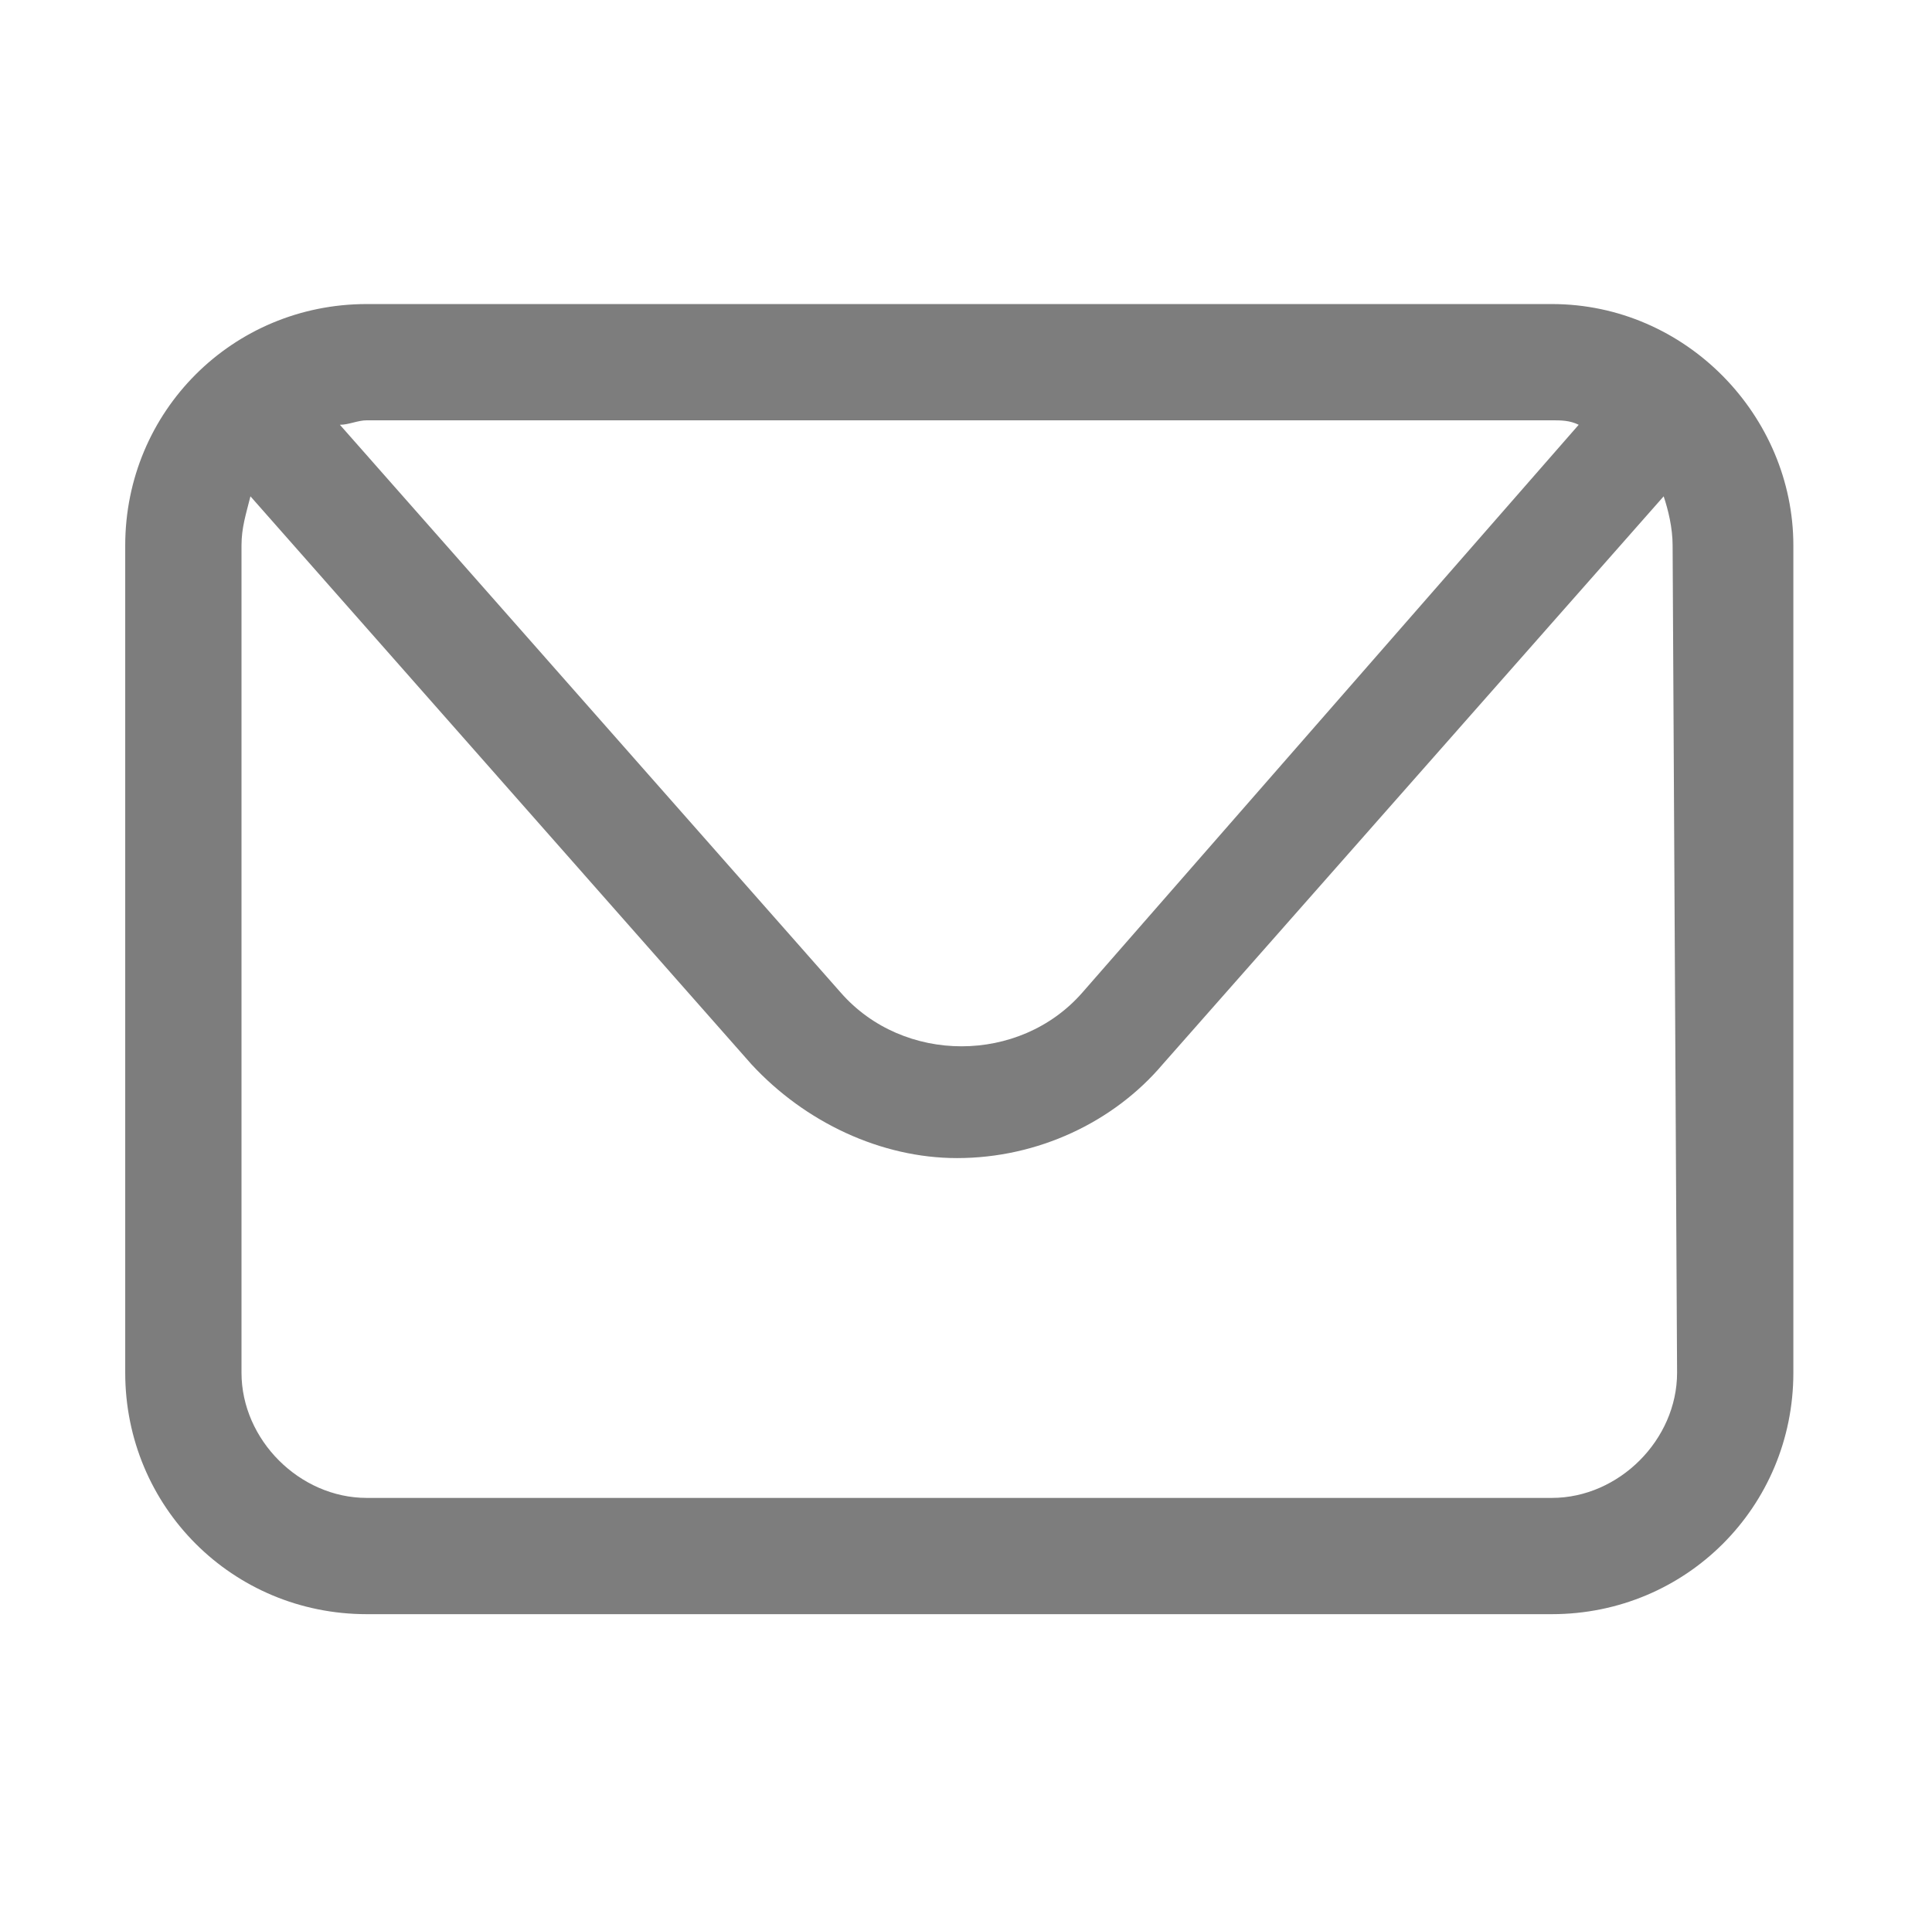
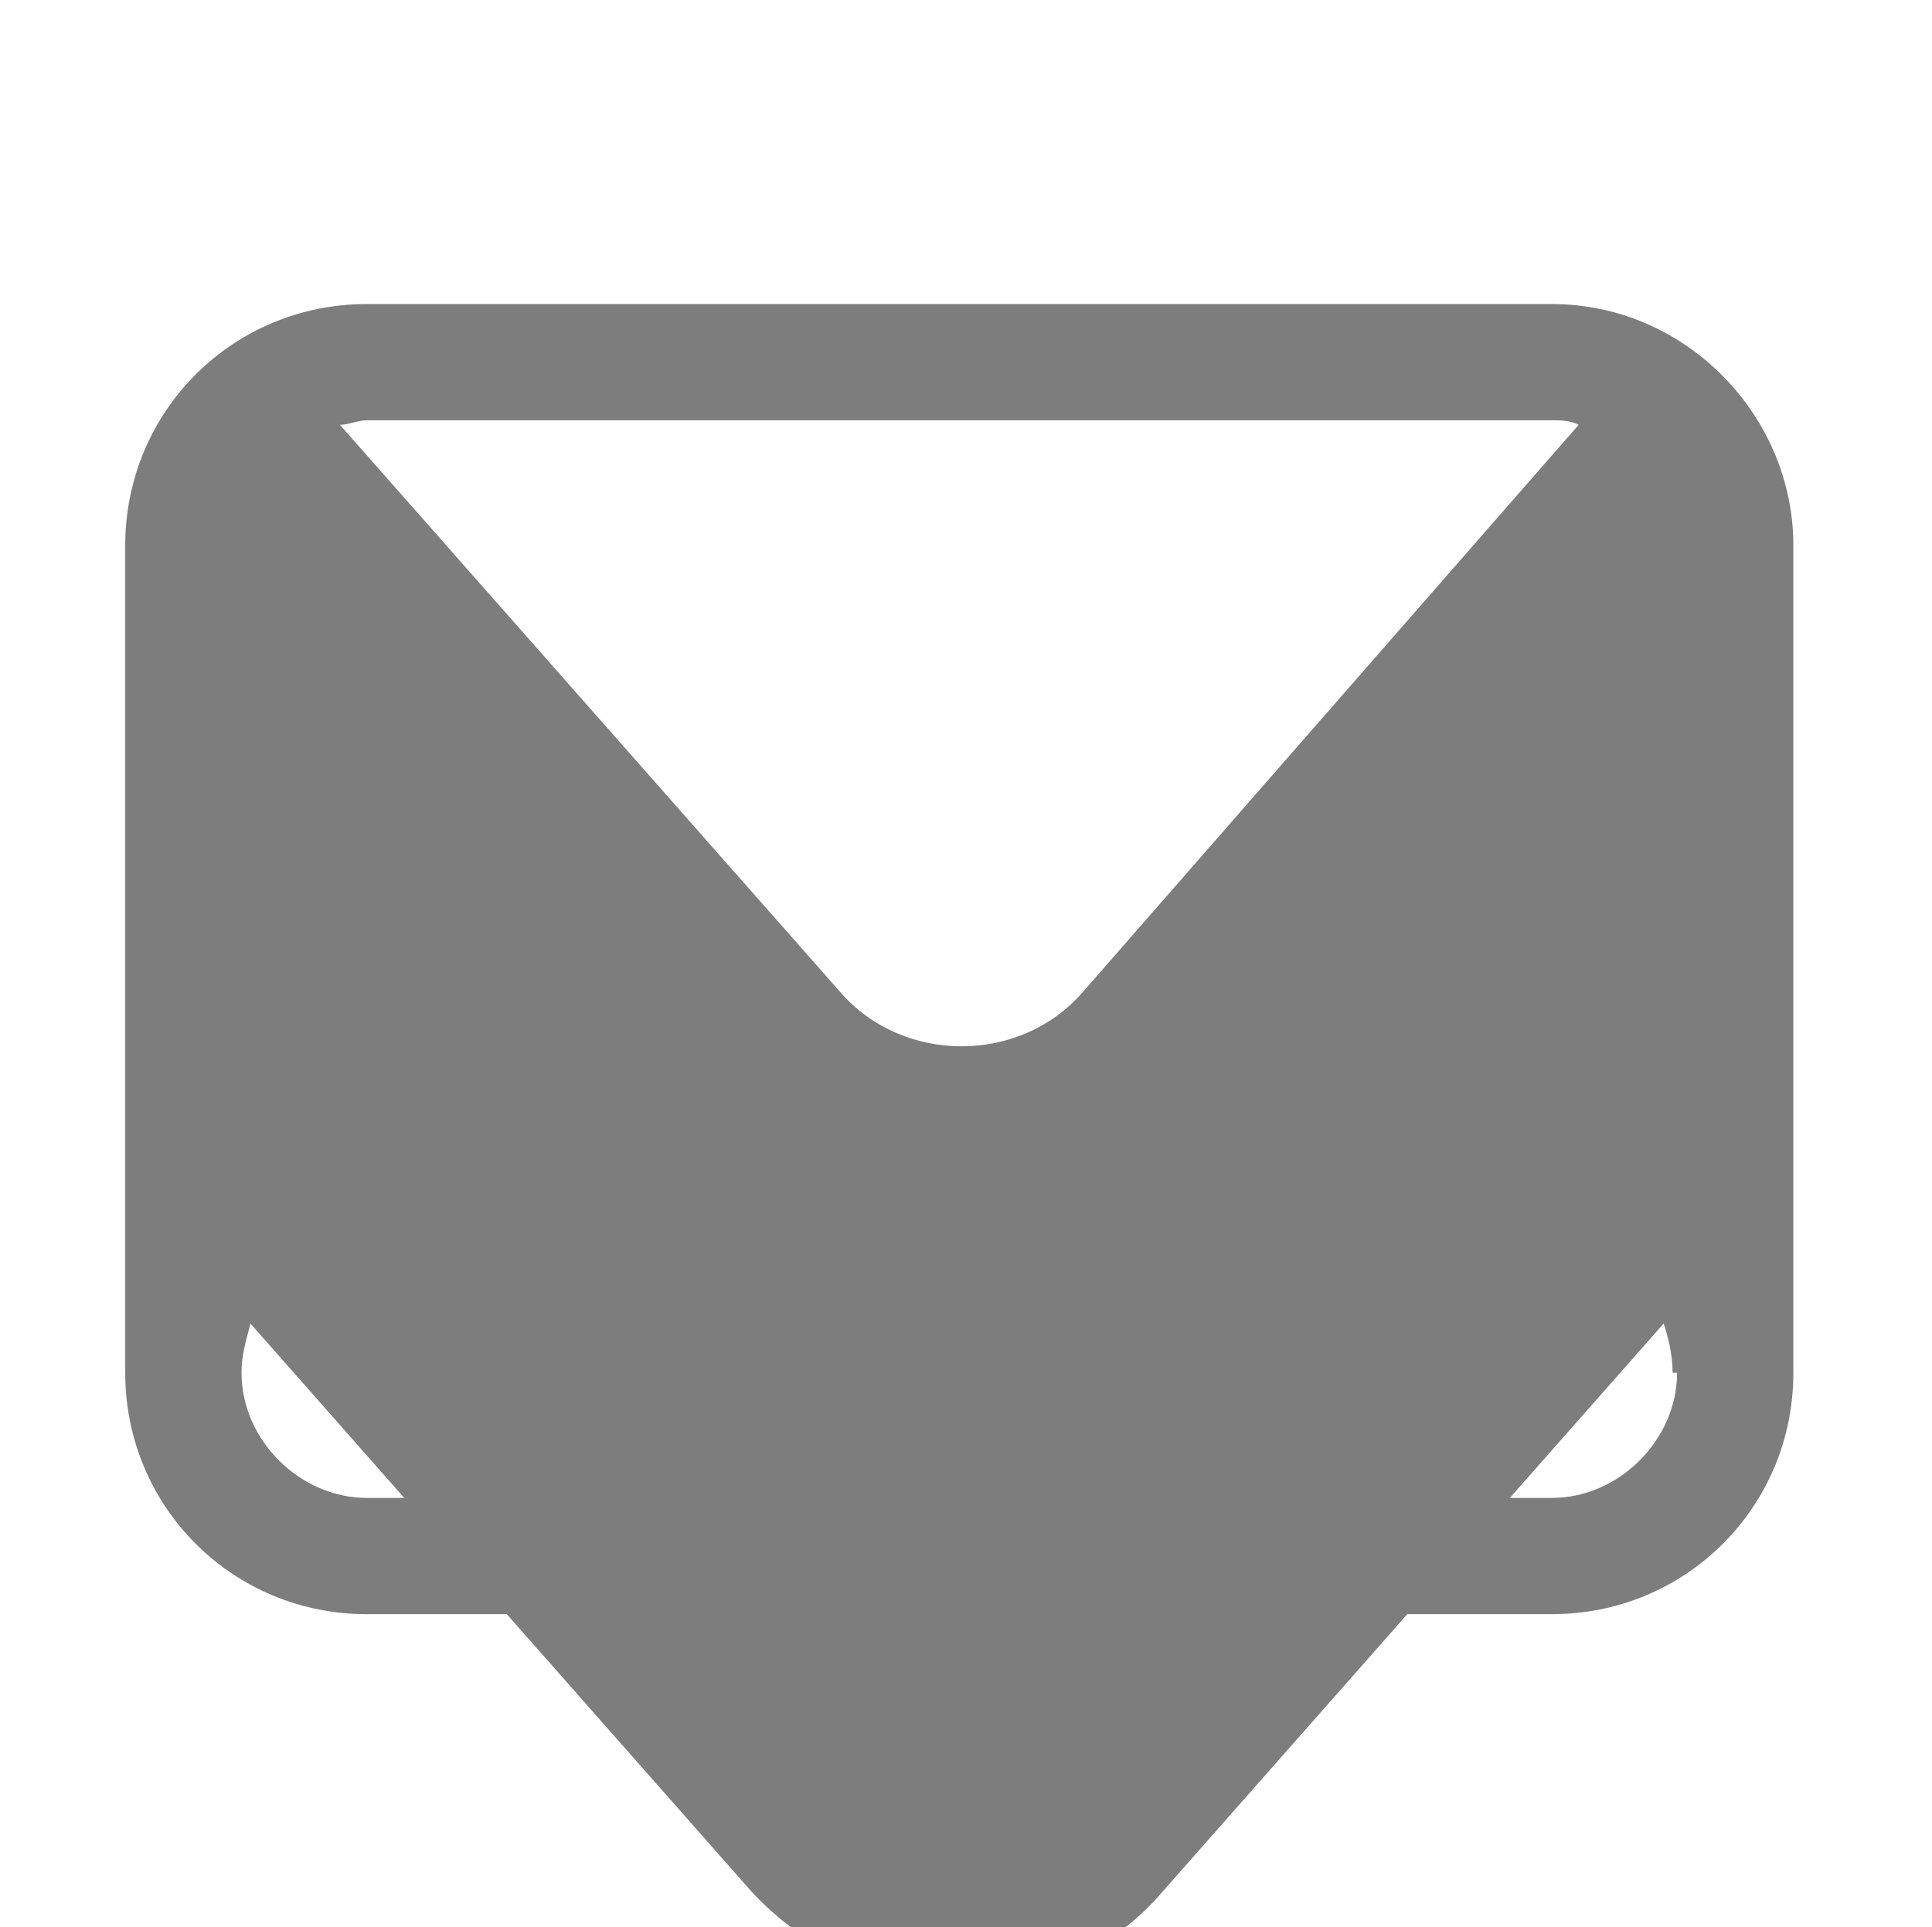
<svg xmlns="http://www.w3.org/2000/svg" version="1.1" id="Layer_1" x="0px" y="0px" viewBox="0 0 43.2 43.1" style="enable-background:new 0 0 43.2 43.1;" xml:space="preserve">
  <style type="text/css">
	.st0{fill:#7D7D7D;}
</style>
-   <path class="st0" d="M34.7,6.8H8.2c-3,0-5.4,2.4-5.4,5.4v18.5c0,3,2.4,5.4,5.4,5.4h26.5c3,0,5.4-2.4,5.4-5.4V12.2  C40.1,9.3,37.7,6.8,34.7,6.8z M34.7,9.4c0.2,0,0.4,0,0.6,0.1L24.2,22.2c-0.7,0.8-1.7,1.2-2.7,1.2s-2-0.4-2.7-1.2L7.6,9.5  c0.2,0,0.4-0.1,0.6-0.1H34.7z M37.5,30.7c0,1.5-1.3,2.8-2.8,2.8H8.2c-1.5,0-2.8-1.3-2.8-2.8V12.2c0-0.4,0.1-0.7,0.2-1.1l11.2,12.7  c1.2,1.3,2.9,2.1,4.6,2.1c1.8,0,3.5-0.8,4.6-2.1l11.2-12.7c0.1,0.3,0.2,0.7,0.2,1.1L37.5,30.7L37.5,30.7z" />
+   <path class="st0" d="M34.7,6.8H8.2c-3,0-5.4,2.4-5.4,5.4v18.5c0,3,2.4,5.4,5.4,5.4h26.5c3,0,5.4-2.4,5.4-5.4V12.2  C40.1,9.3,37.7,6.8,34.7,6.8z M34.7,9.4c0.2,0,0.4,0,0.6,0.1L24.2,22.2c-0.7,0.8-1.7,1.2-2.7,1.2s-2-0.4-2.7-1.2L7.6,9.5  c0.2,0,0.4-0.1,0.6-0.1H34.7z M37.5,30.7c0,1.5-1.3,2.8-2.8,2.8H8.2c-1.5,0-2.8-1.3-2.8-2.8c0-0.4,0.1-0.7,0.2-1.1l11.2,12.7  c1.2,1.3,2.9,2.1,4.6,2.1c1.8,0,3.5-0.8,4.6-2.1l11.2-12.7c0.1,0.3,0.2,0.7,0.2,1.1L37.5,30.7L37.5,30.7z" />
</svg>